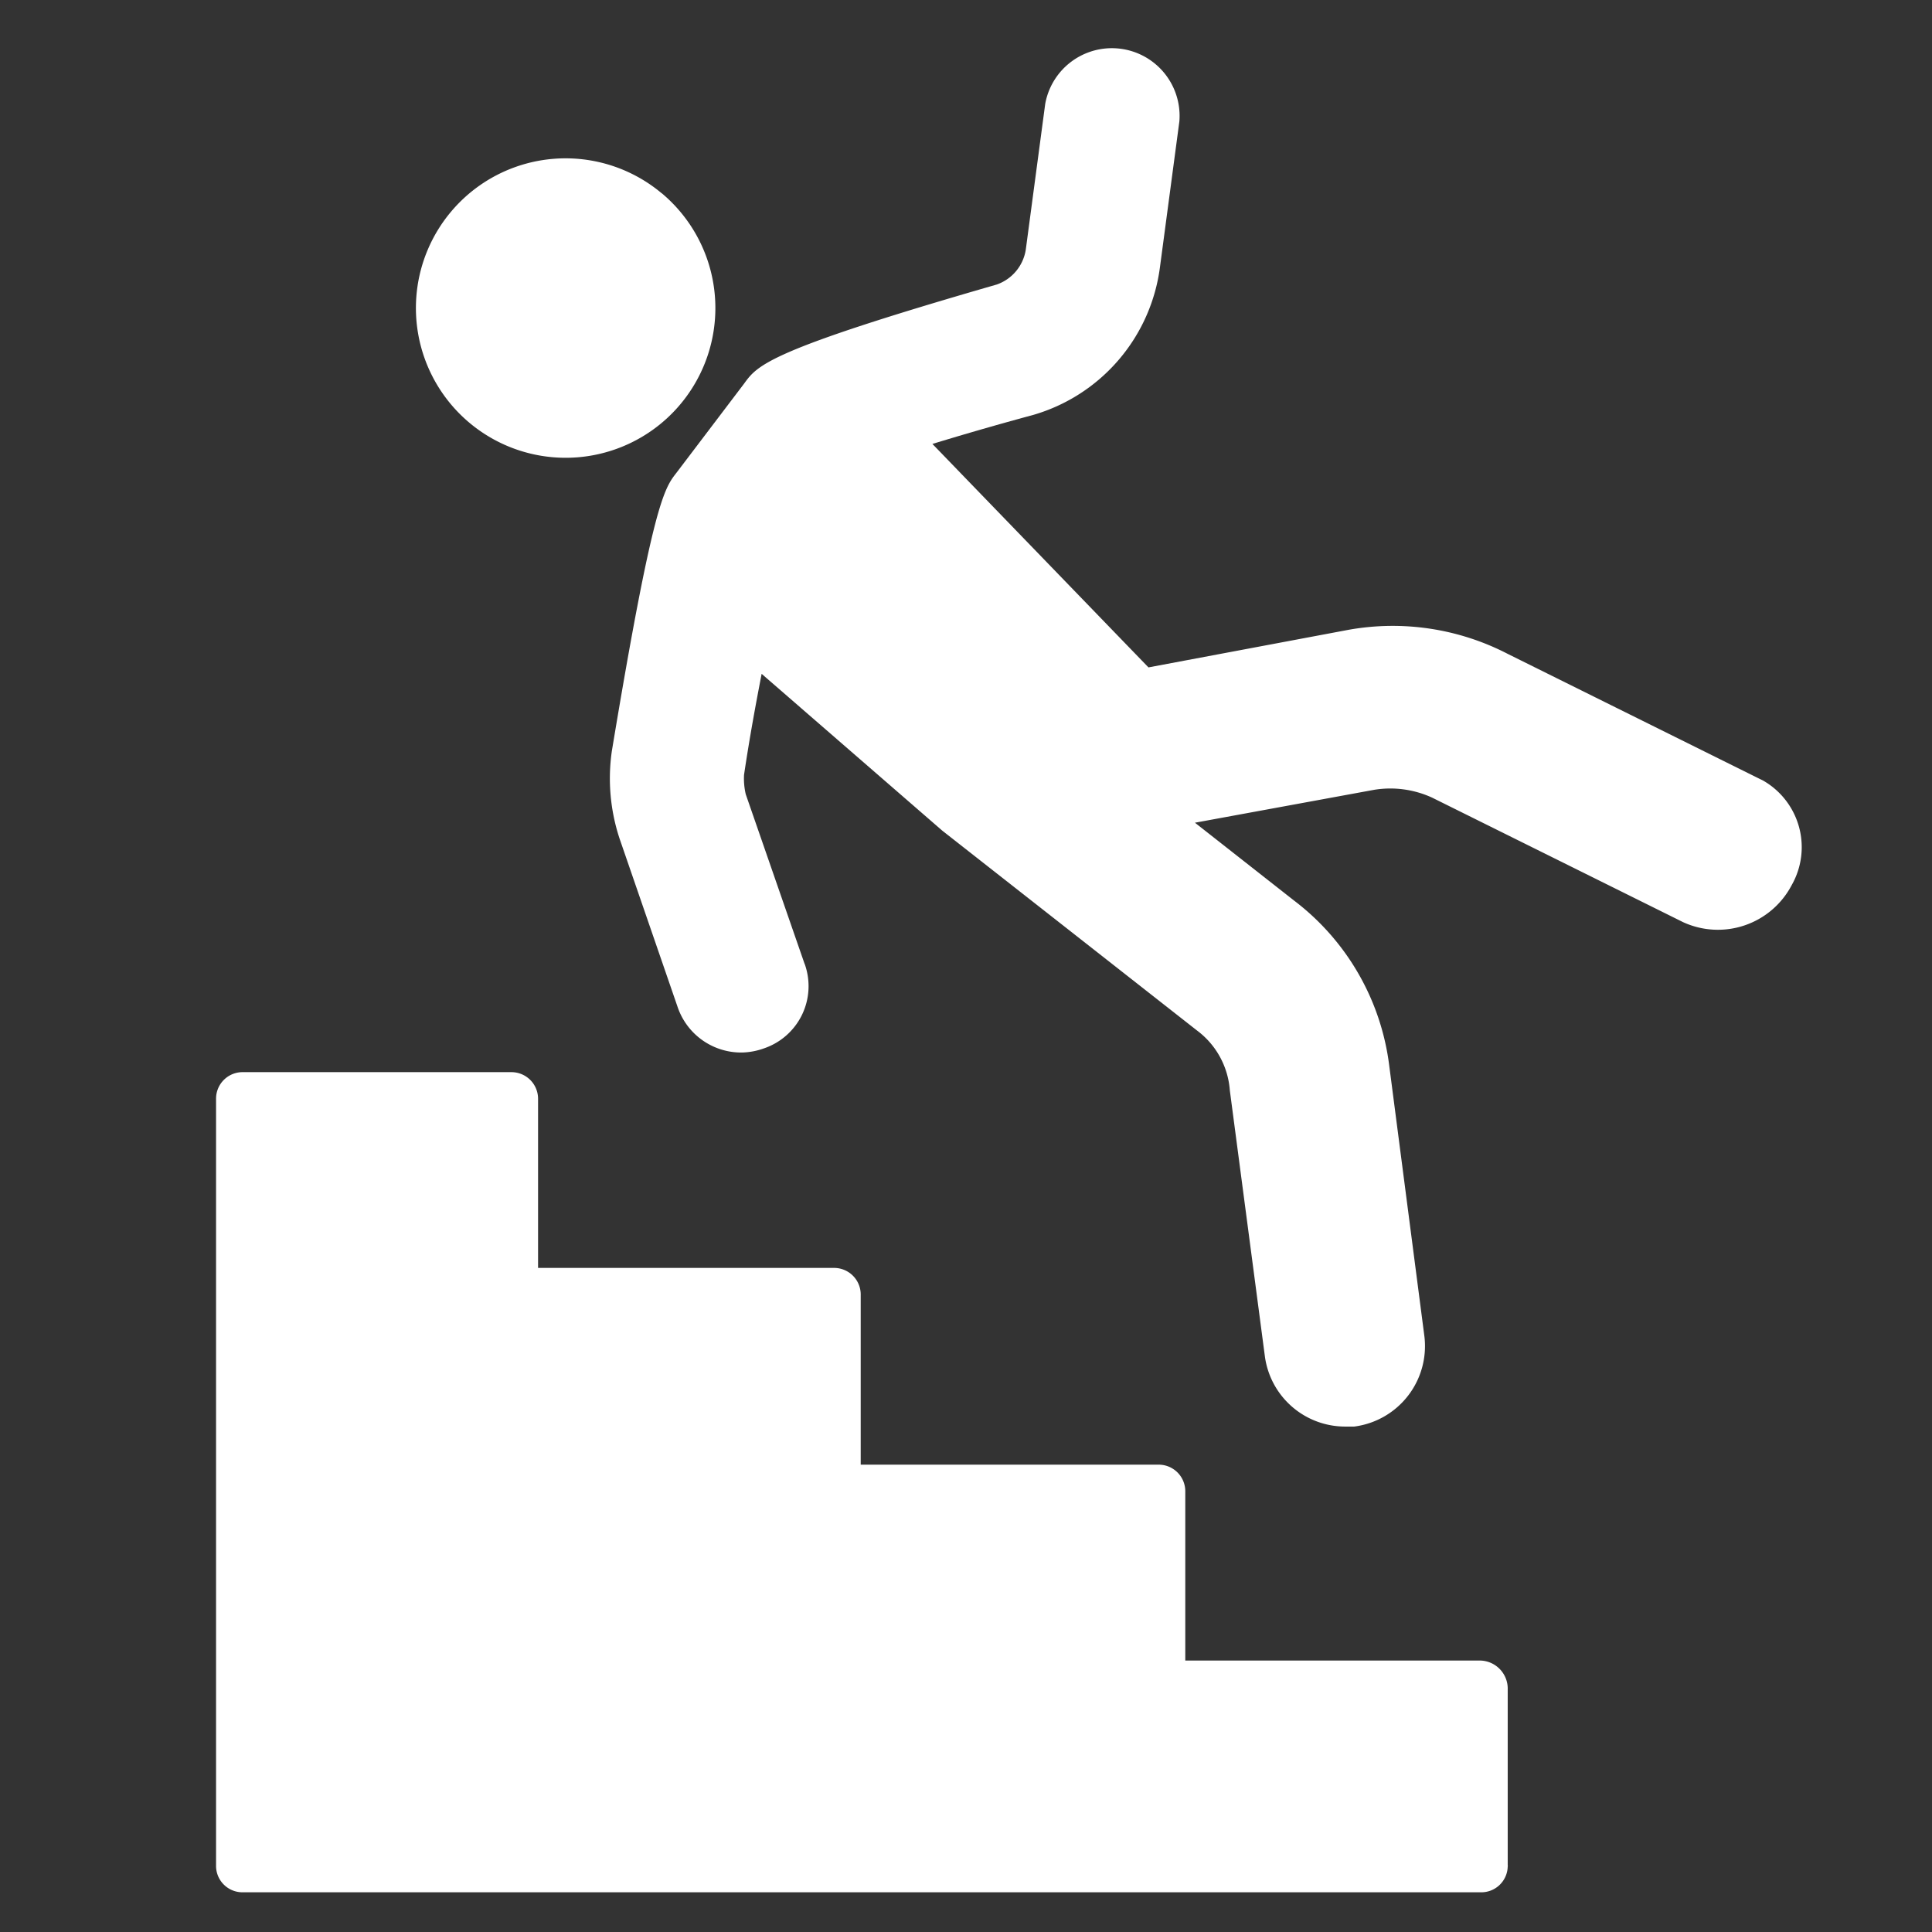
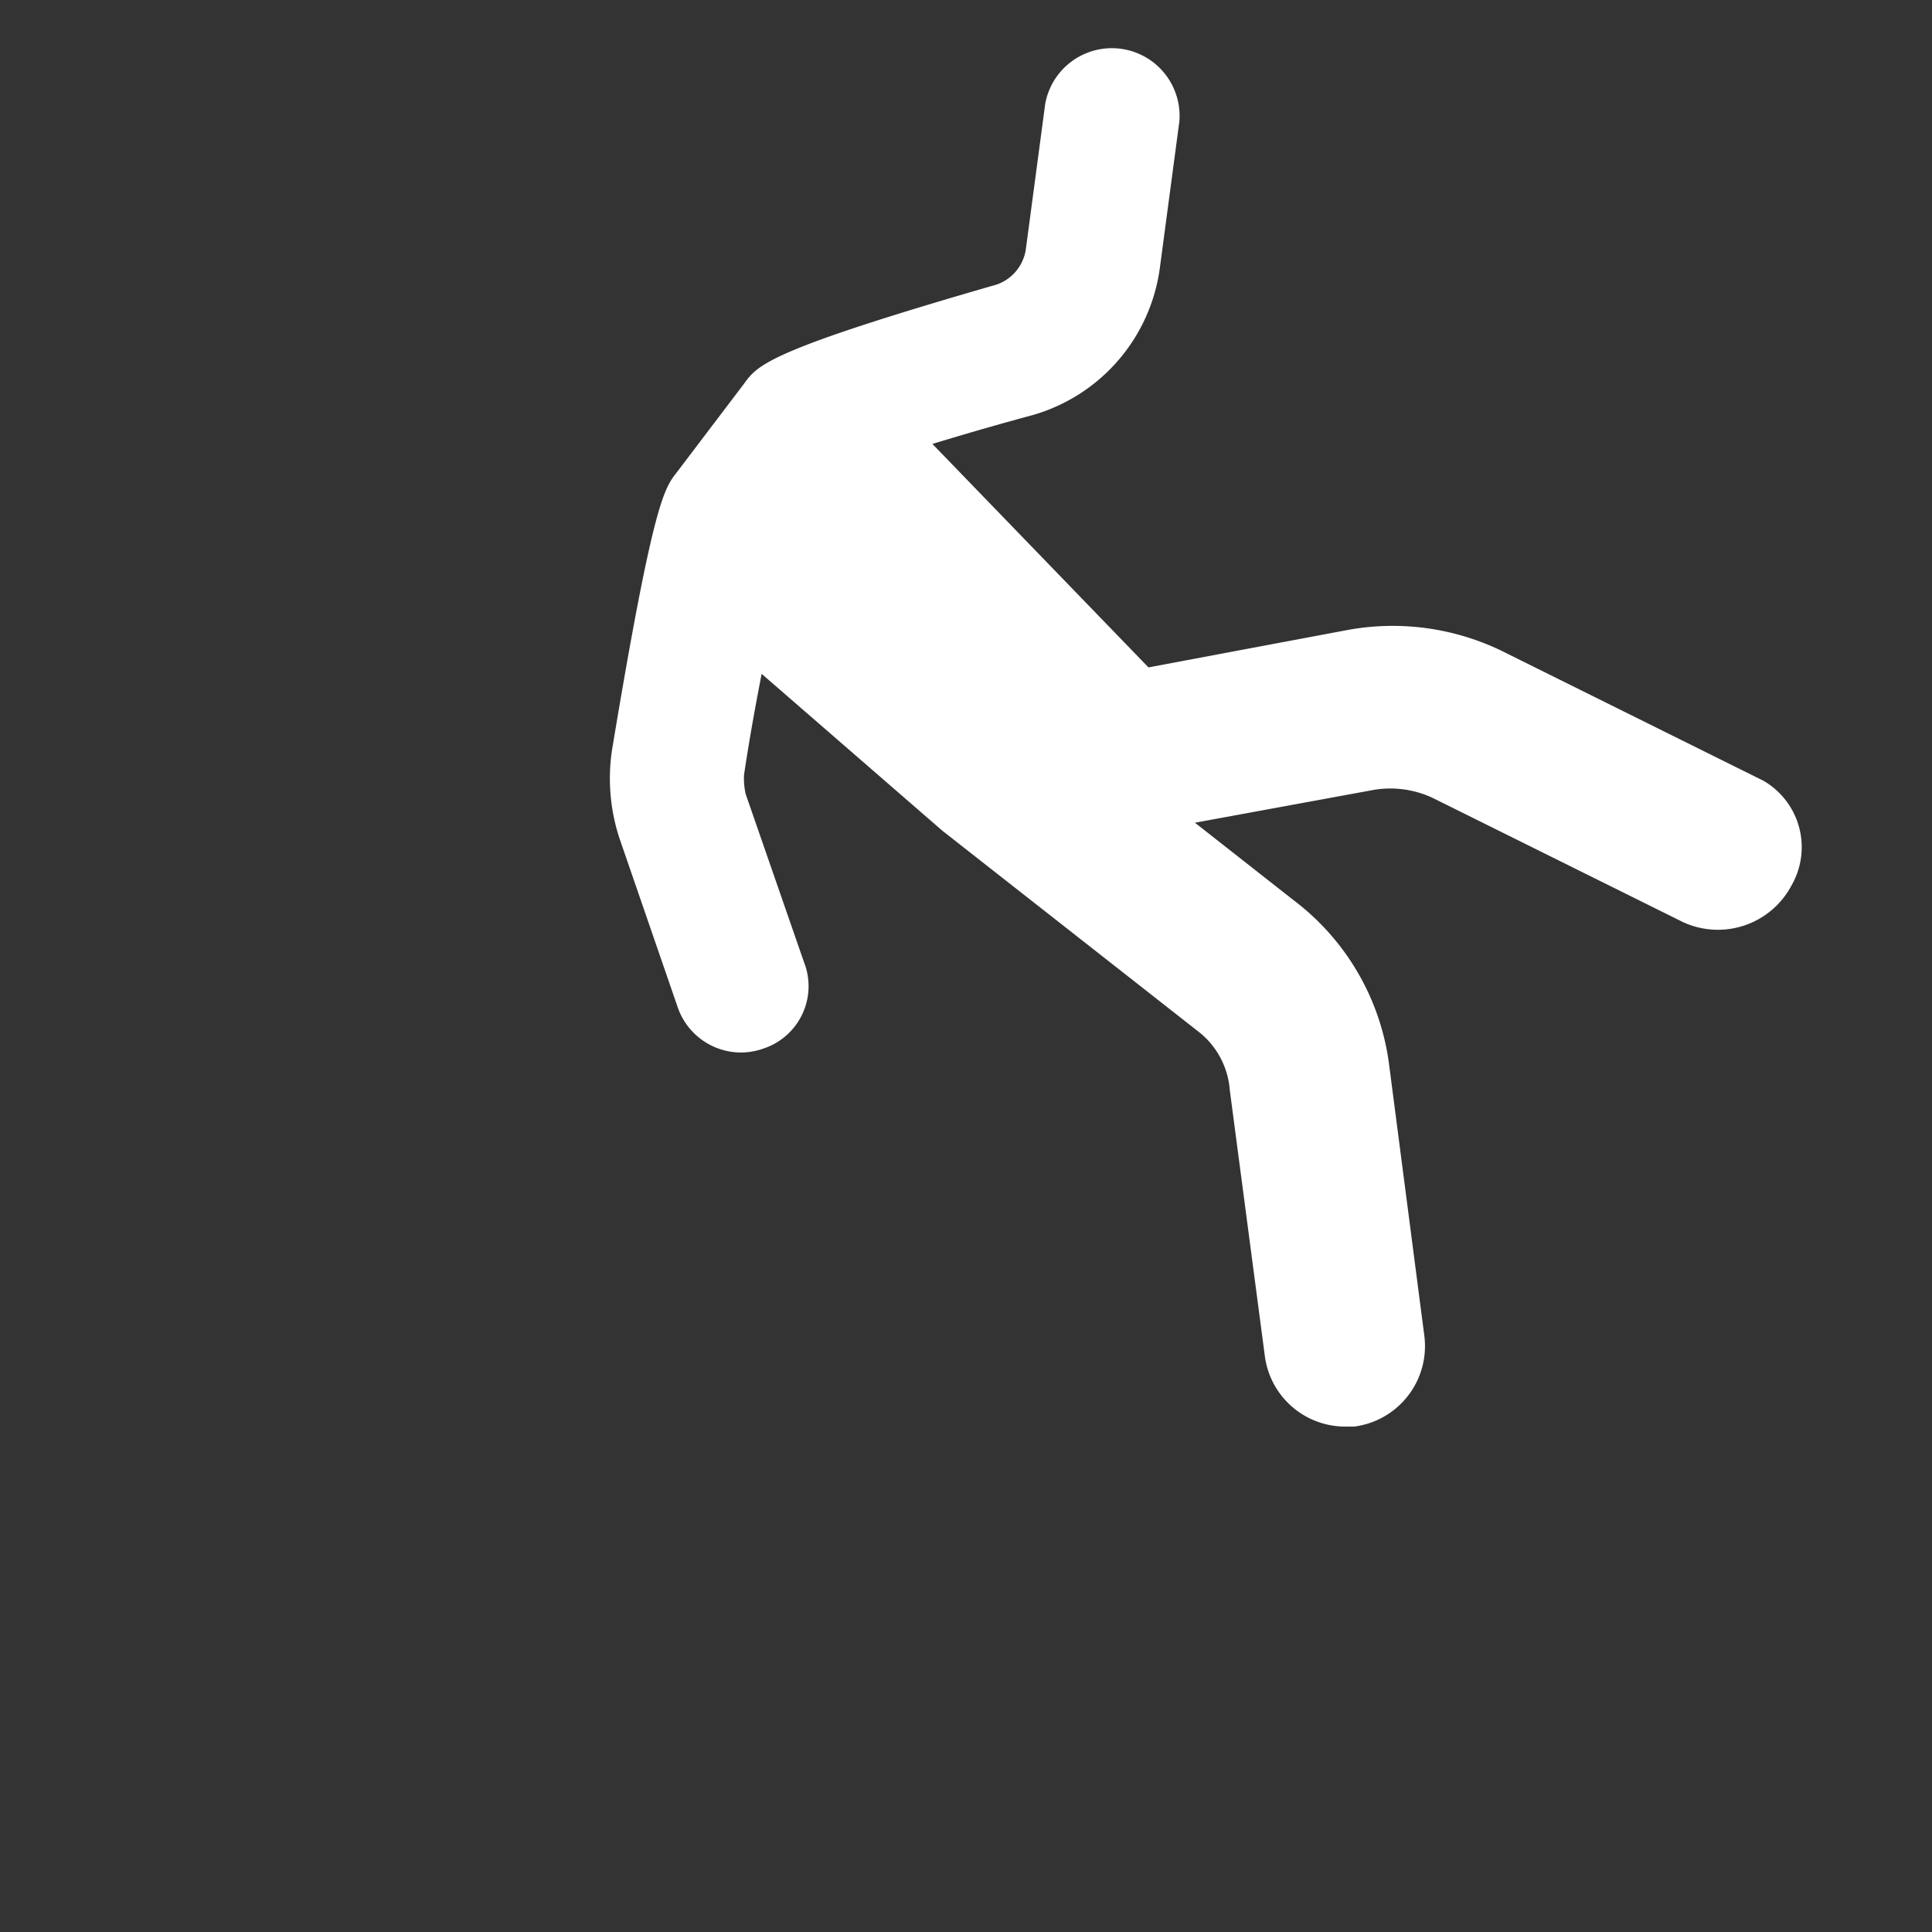
<svg xmlns="http://www.w3.org/2000/svg" id="Layer_1" data-name="Layer 1" viewBox="0 0 180 180">
  <rect x="0" y="0" width="180" height="180" fill="#333333" stroke="none" />
  <defs>
    <style>.cls-1{fill:#fff;}</style>
  </defs>
  <title>RESIZE</title>
-   <path class="cls-1" d="M61.65,18A13.95,13.95,0,1,1,42,19.75h0A13.94,13.94,0,0,1,61.64,18h0" />
  <path class="cls-1" d="M163.83,72.51,140.47,60.92a23.32,23.32,0,0,0-14.84-2.24L107,62.18,86.87,41.36c2.36-.72,5.43-1.63,9.42-2.71a16.56,16.56,0,0,0,11.78-13.76l1.81-13.59a6.31,6.31,0,0,0-12.5-1.62L95.57,23.26a4.11,4.11,0,0,1-2.71,3.25C71.49,32.67,70.59,34,69.32,35.75L63,44.08C61.87,45.53,60.81,47,57,70a17.88,17.88,0,0,0,.73,8.15l5.43,15.75a6.25,6.25,0,0,0,6,4.16,6.45,6.45,0,0,0,2-.38A6.12,6.12,0,0,0,75,89.89l-.07-.18L69.48,74a6.46,6.46,0,0,1-.16-1.81c.54-3.62,1.12-6.71,1.64-9.41L87.79,77.39,111.51,96a7.65,7.65,0,0,1,3.07,5.59l3.27,24.81a7.55,7.55,0,0,0,7.42,6.51h.9a7.56,7.56,0,0,0,6.53-8.47v0l-3.27-25.17a22.86,22.86,0,0,0-8.87-15.37l-9.23-7.25L128,73.59a9.33,9.33,0,0,1,5.44.73l23.36,11.59a7.76,7.76,0,0,0,10.13-3.45,7.15,7.15,0,0,0-2.69-9.75Z" />
-   <path class="cls-1" d="M137.94,154.71H110.43V139a2.48,2.48,0,0,0-2.41-2.54H80.19V120.67a2.48,2.48,0,0,0-2.4-2.54H50.13V102.38a2.48,2.48,0,0,0-2.47-2.49h-25a2.47,2.47,0,0,0-2.53,2.42v71.45a2.46,2.46,0,0,0,2.4,2.54H137.94a2.46,2.46,0,0,0,2.53-2.4.33.33,0,0,0,0-.14V157.42a2.62,2.62,0,0,0-2.53-2.71Z" />
</svg>